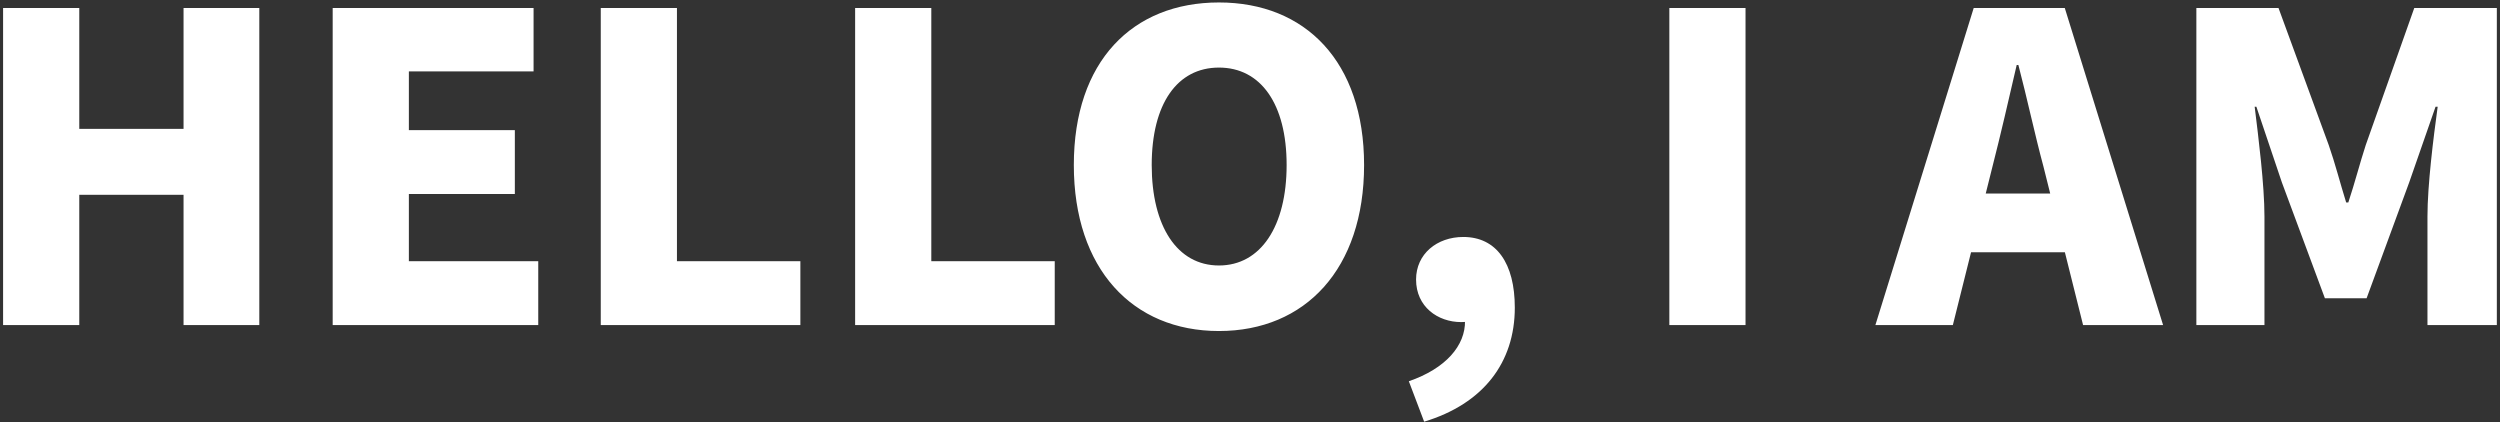
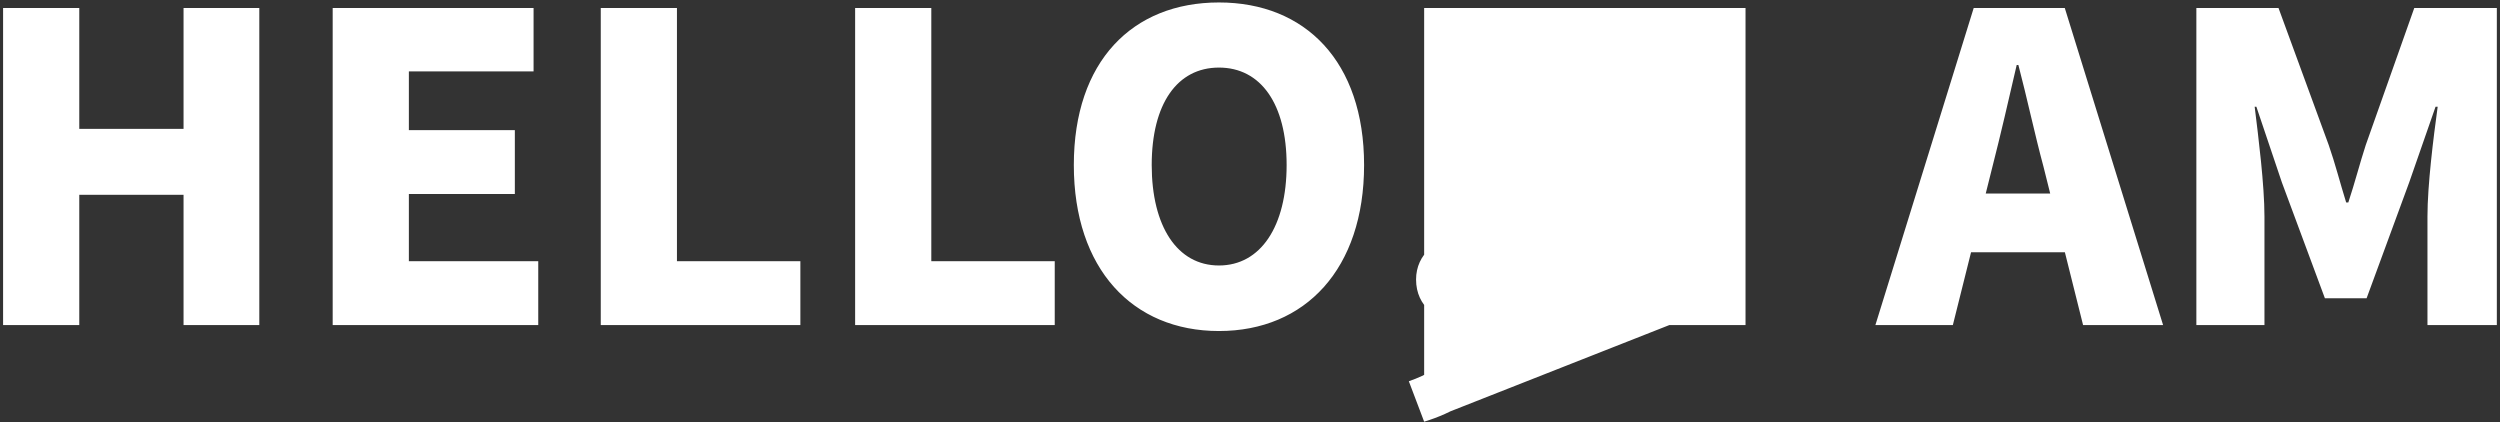
<svg xmlns="http://www.w3.org/2000/svg" width="746" height="126" viewBox="0 0 746 126" fill="none">
  <rect x="0" y="0" width="746" height="126" fill="#333333" stroke="none" />
-   <path d="M0.922 97V2.385H23.655V38.453H54.77V2.385H77.376V97H54.77V58.138H23.655V97H0.922ZM99.273 97V2.385H159.217V21.308H122.006V38.834H153.629V57.884H122.006V77.95H160.614V97H99.273ZM179.268 97V2.385H202.001V77.95H238.831V97H179.268ZM255.17 97V2.385H277.903V77.95H314.733V97H255.17ZM363.736 98.778C337.955 98.778 320.429 80.236 320.429 49.248C320.429 18.26 337.955 0.734 363.736 0.734C389.517 0.734 407.043 18.387 407.043 49.248C407.043 80.236 389.517 98.778 363.736 98.778ZM363.736 79.22C376.182 79.22 383.929 67.536 383.929 49.248C383.929 30.96 376.182 20.165 363.736 20.165C351.29 20.165 343.67 30.96 343.67 49.248C343.67 67.536 351.29 79.22 363.736 79.22ZM424.967 125.829L420.395 113.764C431.444 109.954 437.286 103.096 437.159 95.73L436.905 80.871L444.017 93.317C441.858 95.222 439.064 96.111 436.016 96.111C429.031 96.111 422.554 91.539 422.554 83.411C422.554 75.791 428.777 70.711 436.651 70.711C446.557 70.711 452.018 78.585 452.018 91.793C452.018 108.176 442.62 120.495 424.967 125.829ZM498.132 97V2.385H520.865V97H498.132ZM559.616 97L588.953 2.385H616.131L645.468 97H621.592L609.781 49.756C607.241 40.358 604.828 29.055 602.288 19.403H601.78C599.494 29.309 596.954 40.358 594.541 49.756L582.73 97H559.616ZM579.555 75.283V57.757H625.275V75.283H579.555ZM655.394 97V2.385H679.905L694.891 43.279C696.796 48.74 698.32 54.709 700.098 60.424H700.733C702.638 54.709 704.162 48.74 705.94 43.279L720.418 2.385H745.056V97H724.355V64.615C724.355 55.217 726.133 41.12 727.403 31.849H726.768L718.894 54.455L706.194 88.999H693.748L680.921 54.455L673.301 31.849H672.793C673.936 41.12 675.714 55.217 675.714 64.615V97H655.394Z" fill="white" />
+   <path d="M0.922 97V2.385H23.655V38.453H54.77V2.385H77.376V97H54.77V58.138H23.655V97H0.922ZM99.273 97V2.385H159.217V21.308H122.006V38.834H153.629V57.884H122.006V77.95H160.614V97H99.273ZM179.268 97V2.385H202.001V77.95H238.831V97H179.268ZM255.17 97V2.385H277.903V77.95H314.733V97H255.17ZM363.736 98.778C337.955 98.778 320.429 80.236 320.429 49.248C320.429 18.26 337.955 0.734 363.736 0.734C389.517 0.734 407.043 18.387 407.043 49.248C407.043 80.236 389.517 98.778 363.736 98.778ZM363.736 79.22C376.182 79.22 383.929 67.536 383.929 49.248C383.929 30.96 376.182 20.165 363.736 20.165C351.29 20.165 343.67 30.96 343.67 49.248C343.67 67.536 351.29 79.22 363.736 79.22ZM424.967 125.829L420.395 113.764C431.444 109.954 437.286 103.096 437.159 95.73L436.905 80.871L444.017 93.317C441.858 95.222 439.064 96.111 436.016 96.111C429.031 96.111 422.554 91.539 422.554 83.411C422.554 75.791 428.777 70.711 436.651 70.711C446.557 70.711 452.018 78.585 452.018 91.793C452.018 108.176 442.62 120.495 424.967 125.829ZV2.385H520.865V97H498.132ZM559.616 97L588.953 2.385H616.131L645.468 97H621.592L609.781 49.756C607.241 40.358 604.828 29.055 602.288 19.403H601.78C599.494 29.309 596.954 40.358 594.541 49.756L582.73 97H559.616ZM579.555 75.283V57.757H625.275V75.283H579.555ZM655.394 97V2.385H679.905L694.891 43.279C696.796 48.74 698.32 54.709 700.098 60.424H700.733C702.638 54.709 704.162 48.74 705.94 43.279L720.418 2.385H745.056V97H724.355V64.615C724.355 55.217 726.133 41.12 727.403 31.849H726.768L718.894 54.455L706.194 88.999H693.748L680.921 54.455L673.301 31.849H672.793C673.936 41.12 675.714 55.217 675.714 64.615V97H655.394Z" fill="white" />
</svg>